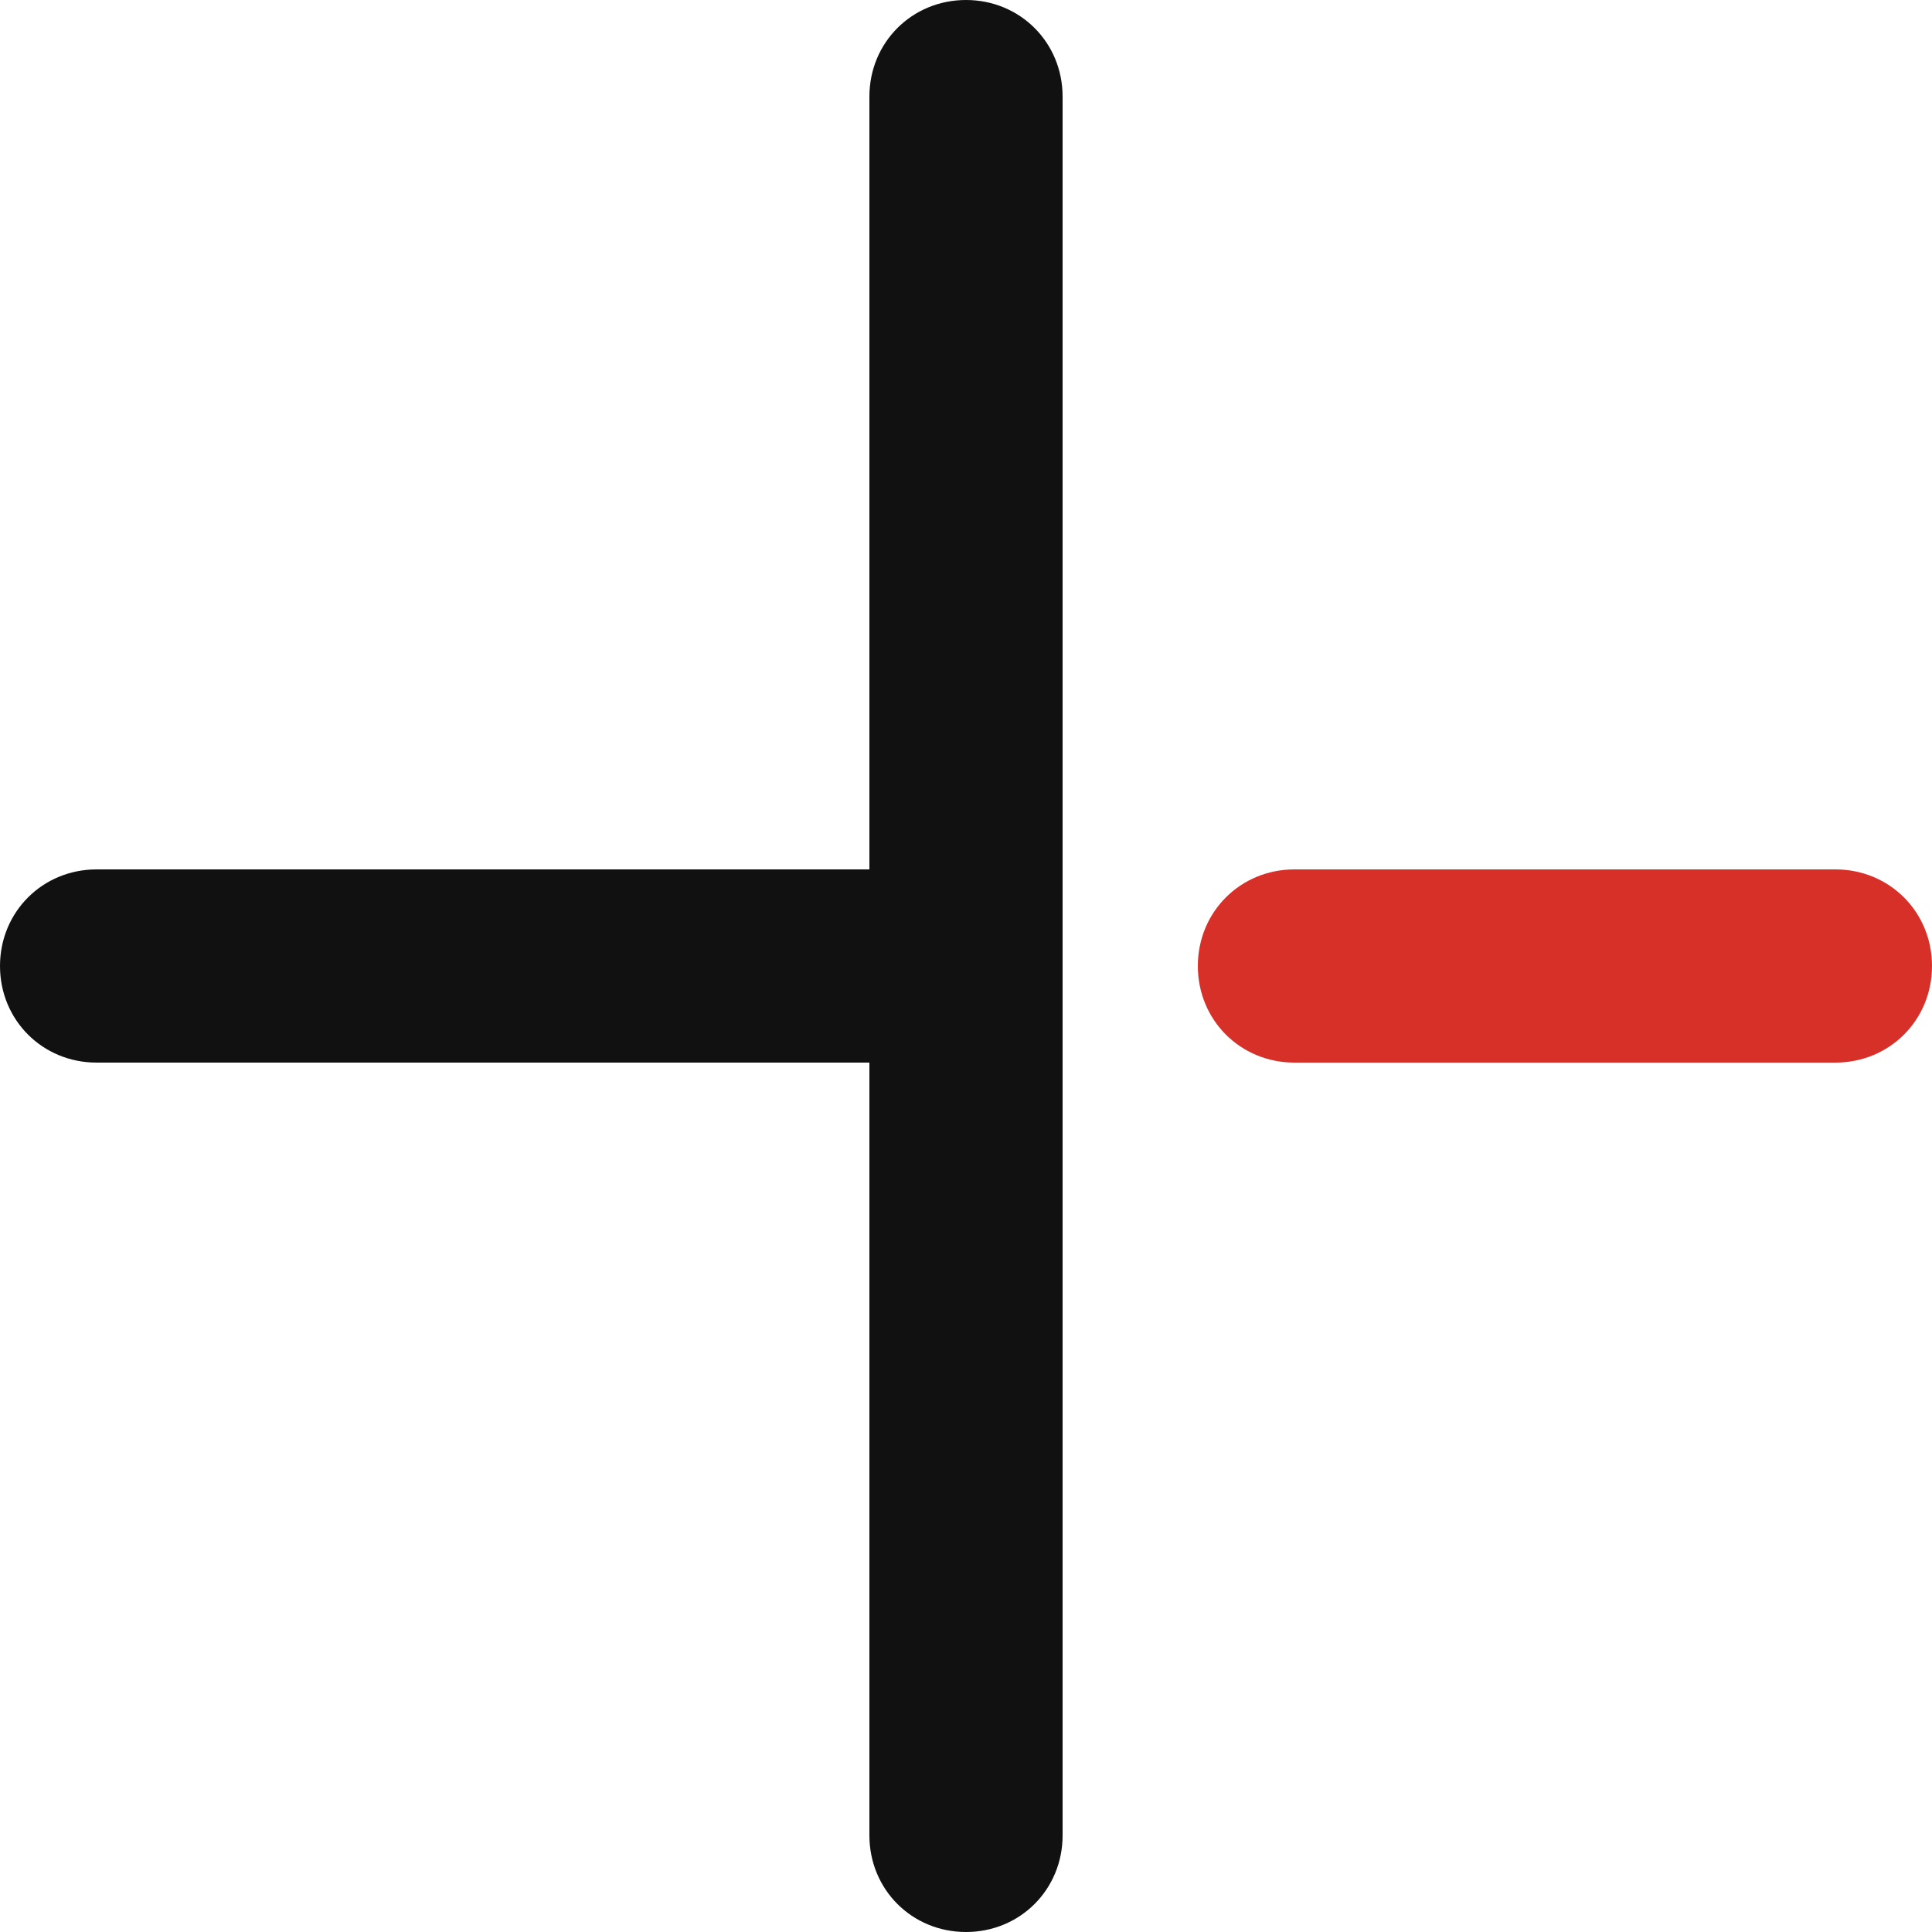
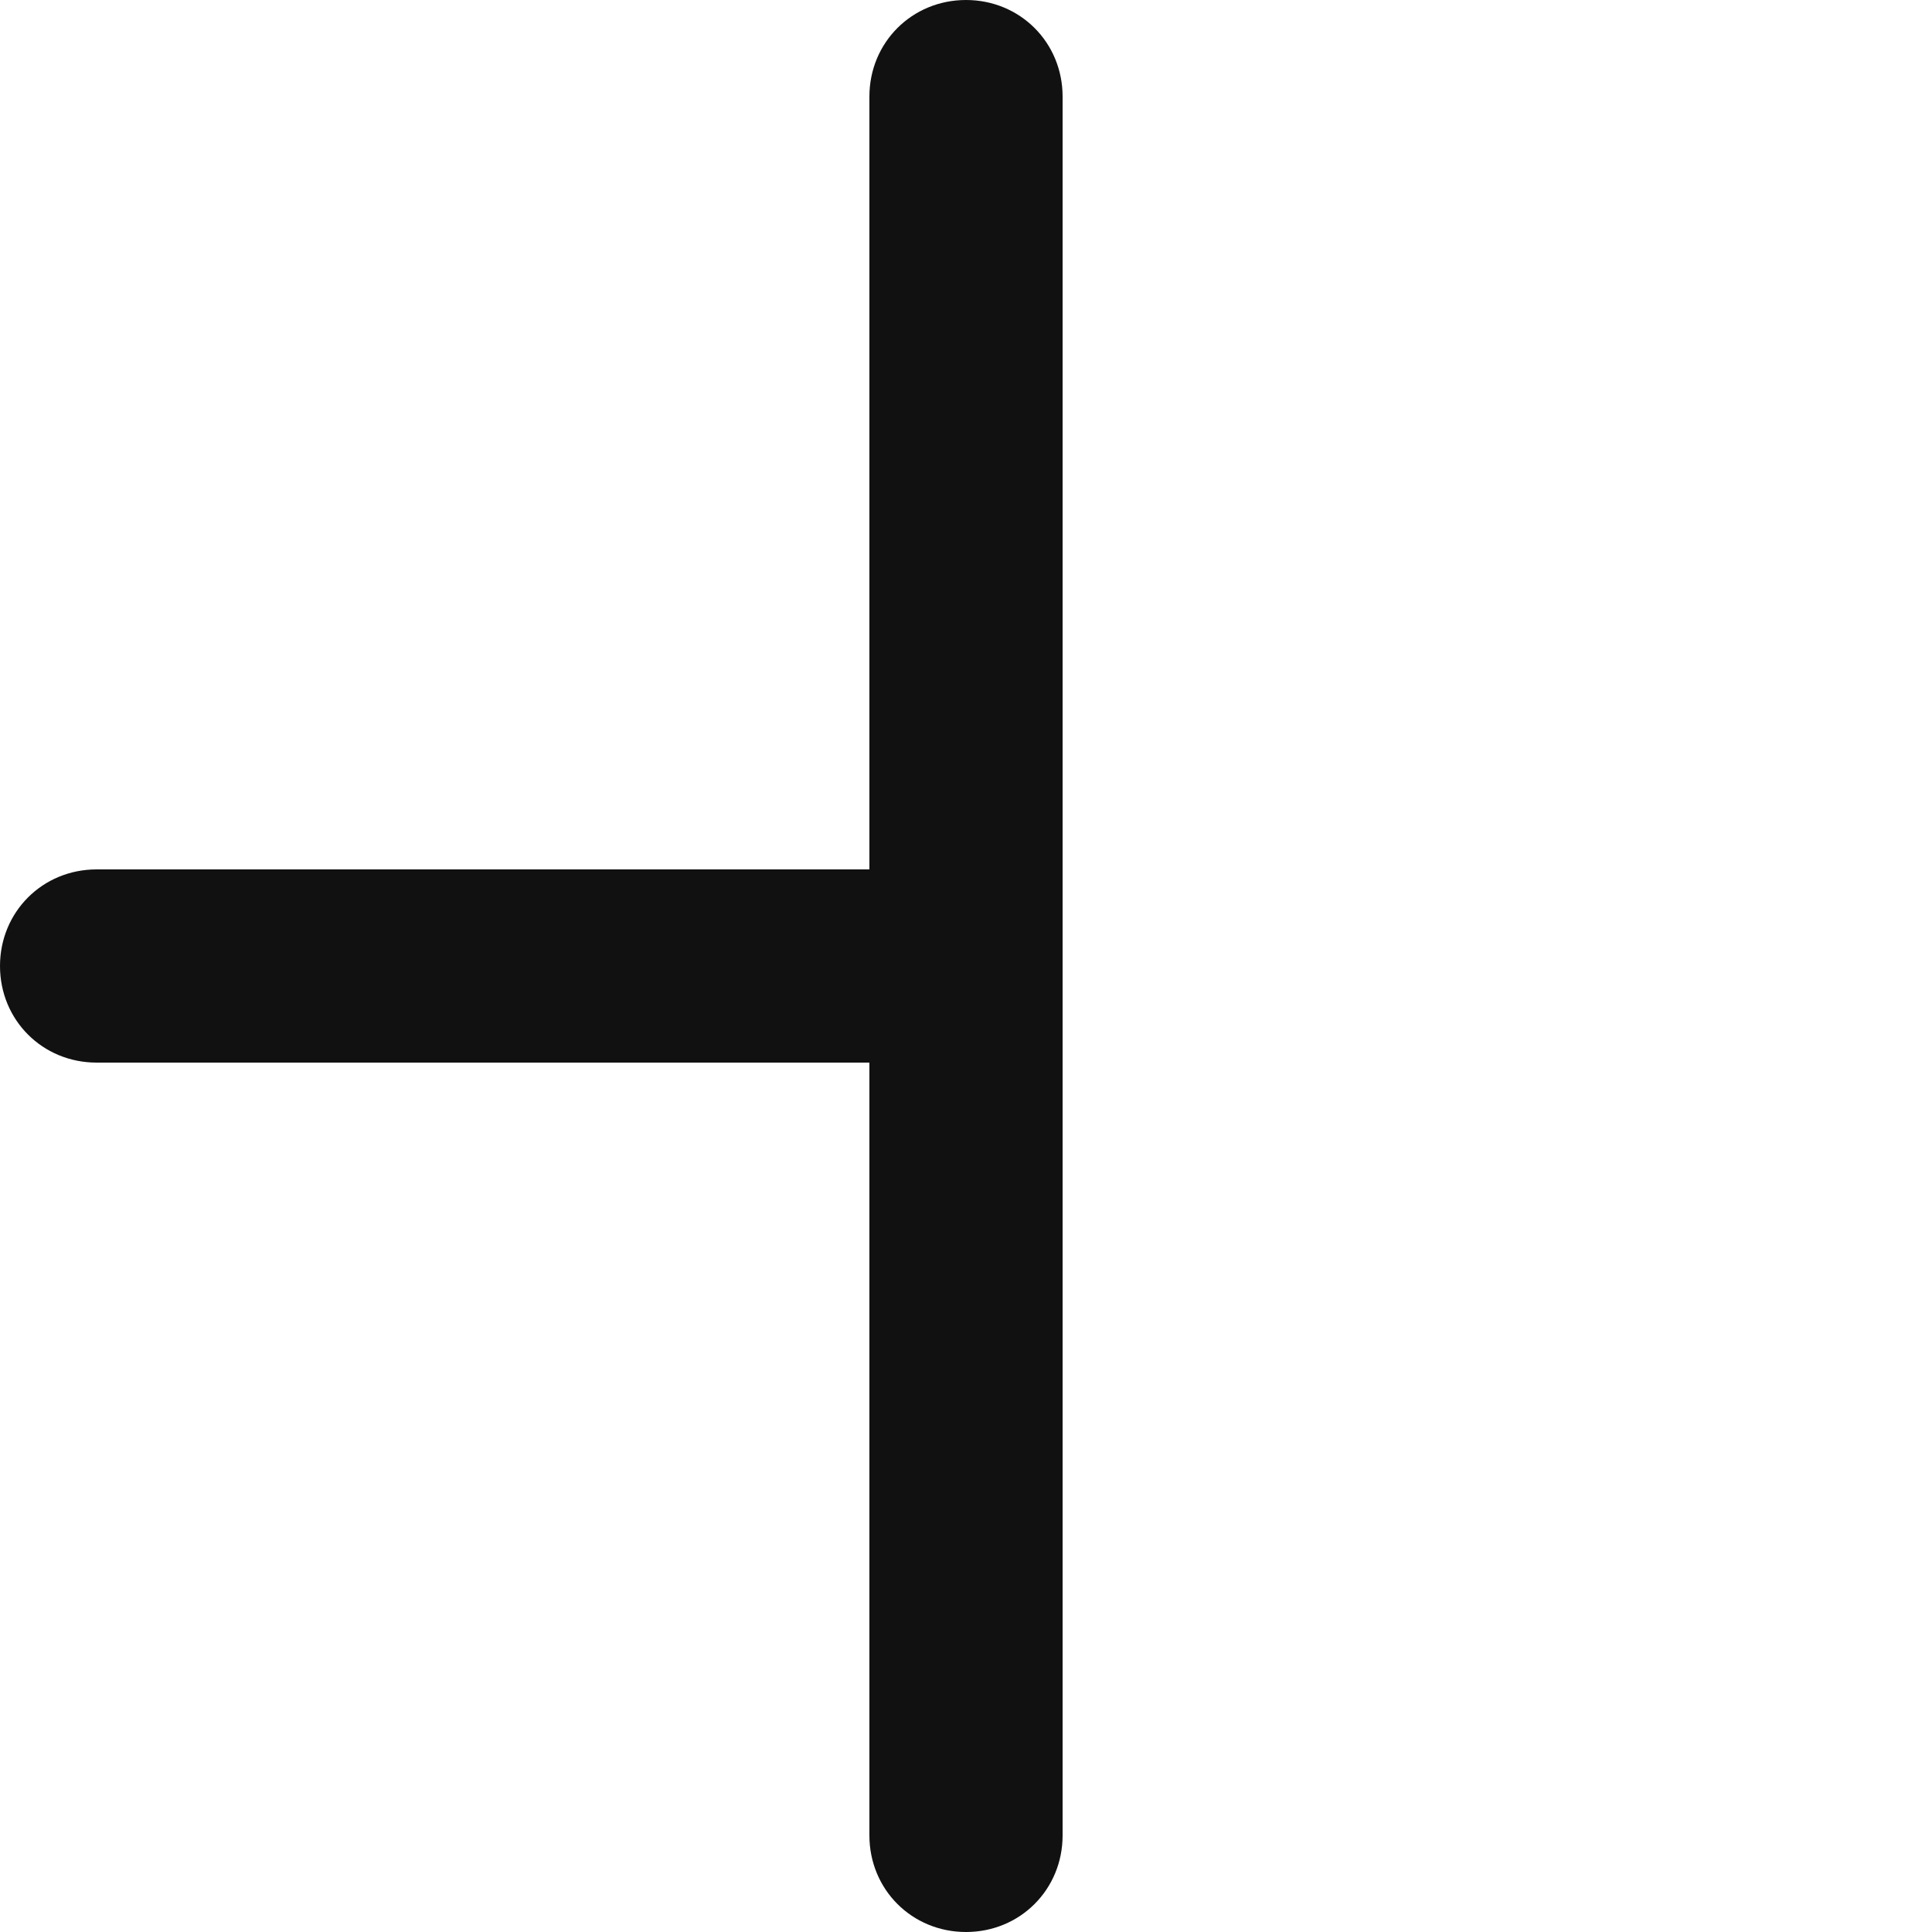
<svg xmlns="http://www.w3.org/2000/svg" version="1.1" id="Layer_1" x="0px" y="0px" viewBox="0 0 50 50" style="enable-background:new 0 0 50 50;" xml:space="preserve">
  <style type="text/css"> .st0{fill:#111111;} .st1{fill:#D73028;} </style>
  <title>Plus</title>
  <g id="Layer_2_1_">
    <g id="Plus">
      <path class="st0" d="M22.5,2.5v20h-20C1.1,22.5,0,23.6,0,25s1.1,2.5,2.5,2.5h20v20c0,1.4,1.1,2.5,2.5,2.5s2.5-1.1,2.5-2.5v-45 C27.5,1.1,26.4,0,25,0S22.5,1.1,22.5,2.5z" />
-       <path class="st1" d="M33.5,22.5h14c1.4,0,2.5,1.1,2.5,2.5l0,0c0,1.4-1.1,2.5-2.5,2.5h-14c-1.4,0-2.5-1.1-2.5-2.5l0,0 C31,23.6,32.1,22.5,33.5,22.5z" />
    </g>
  </g>
</svg>